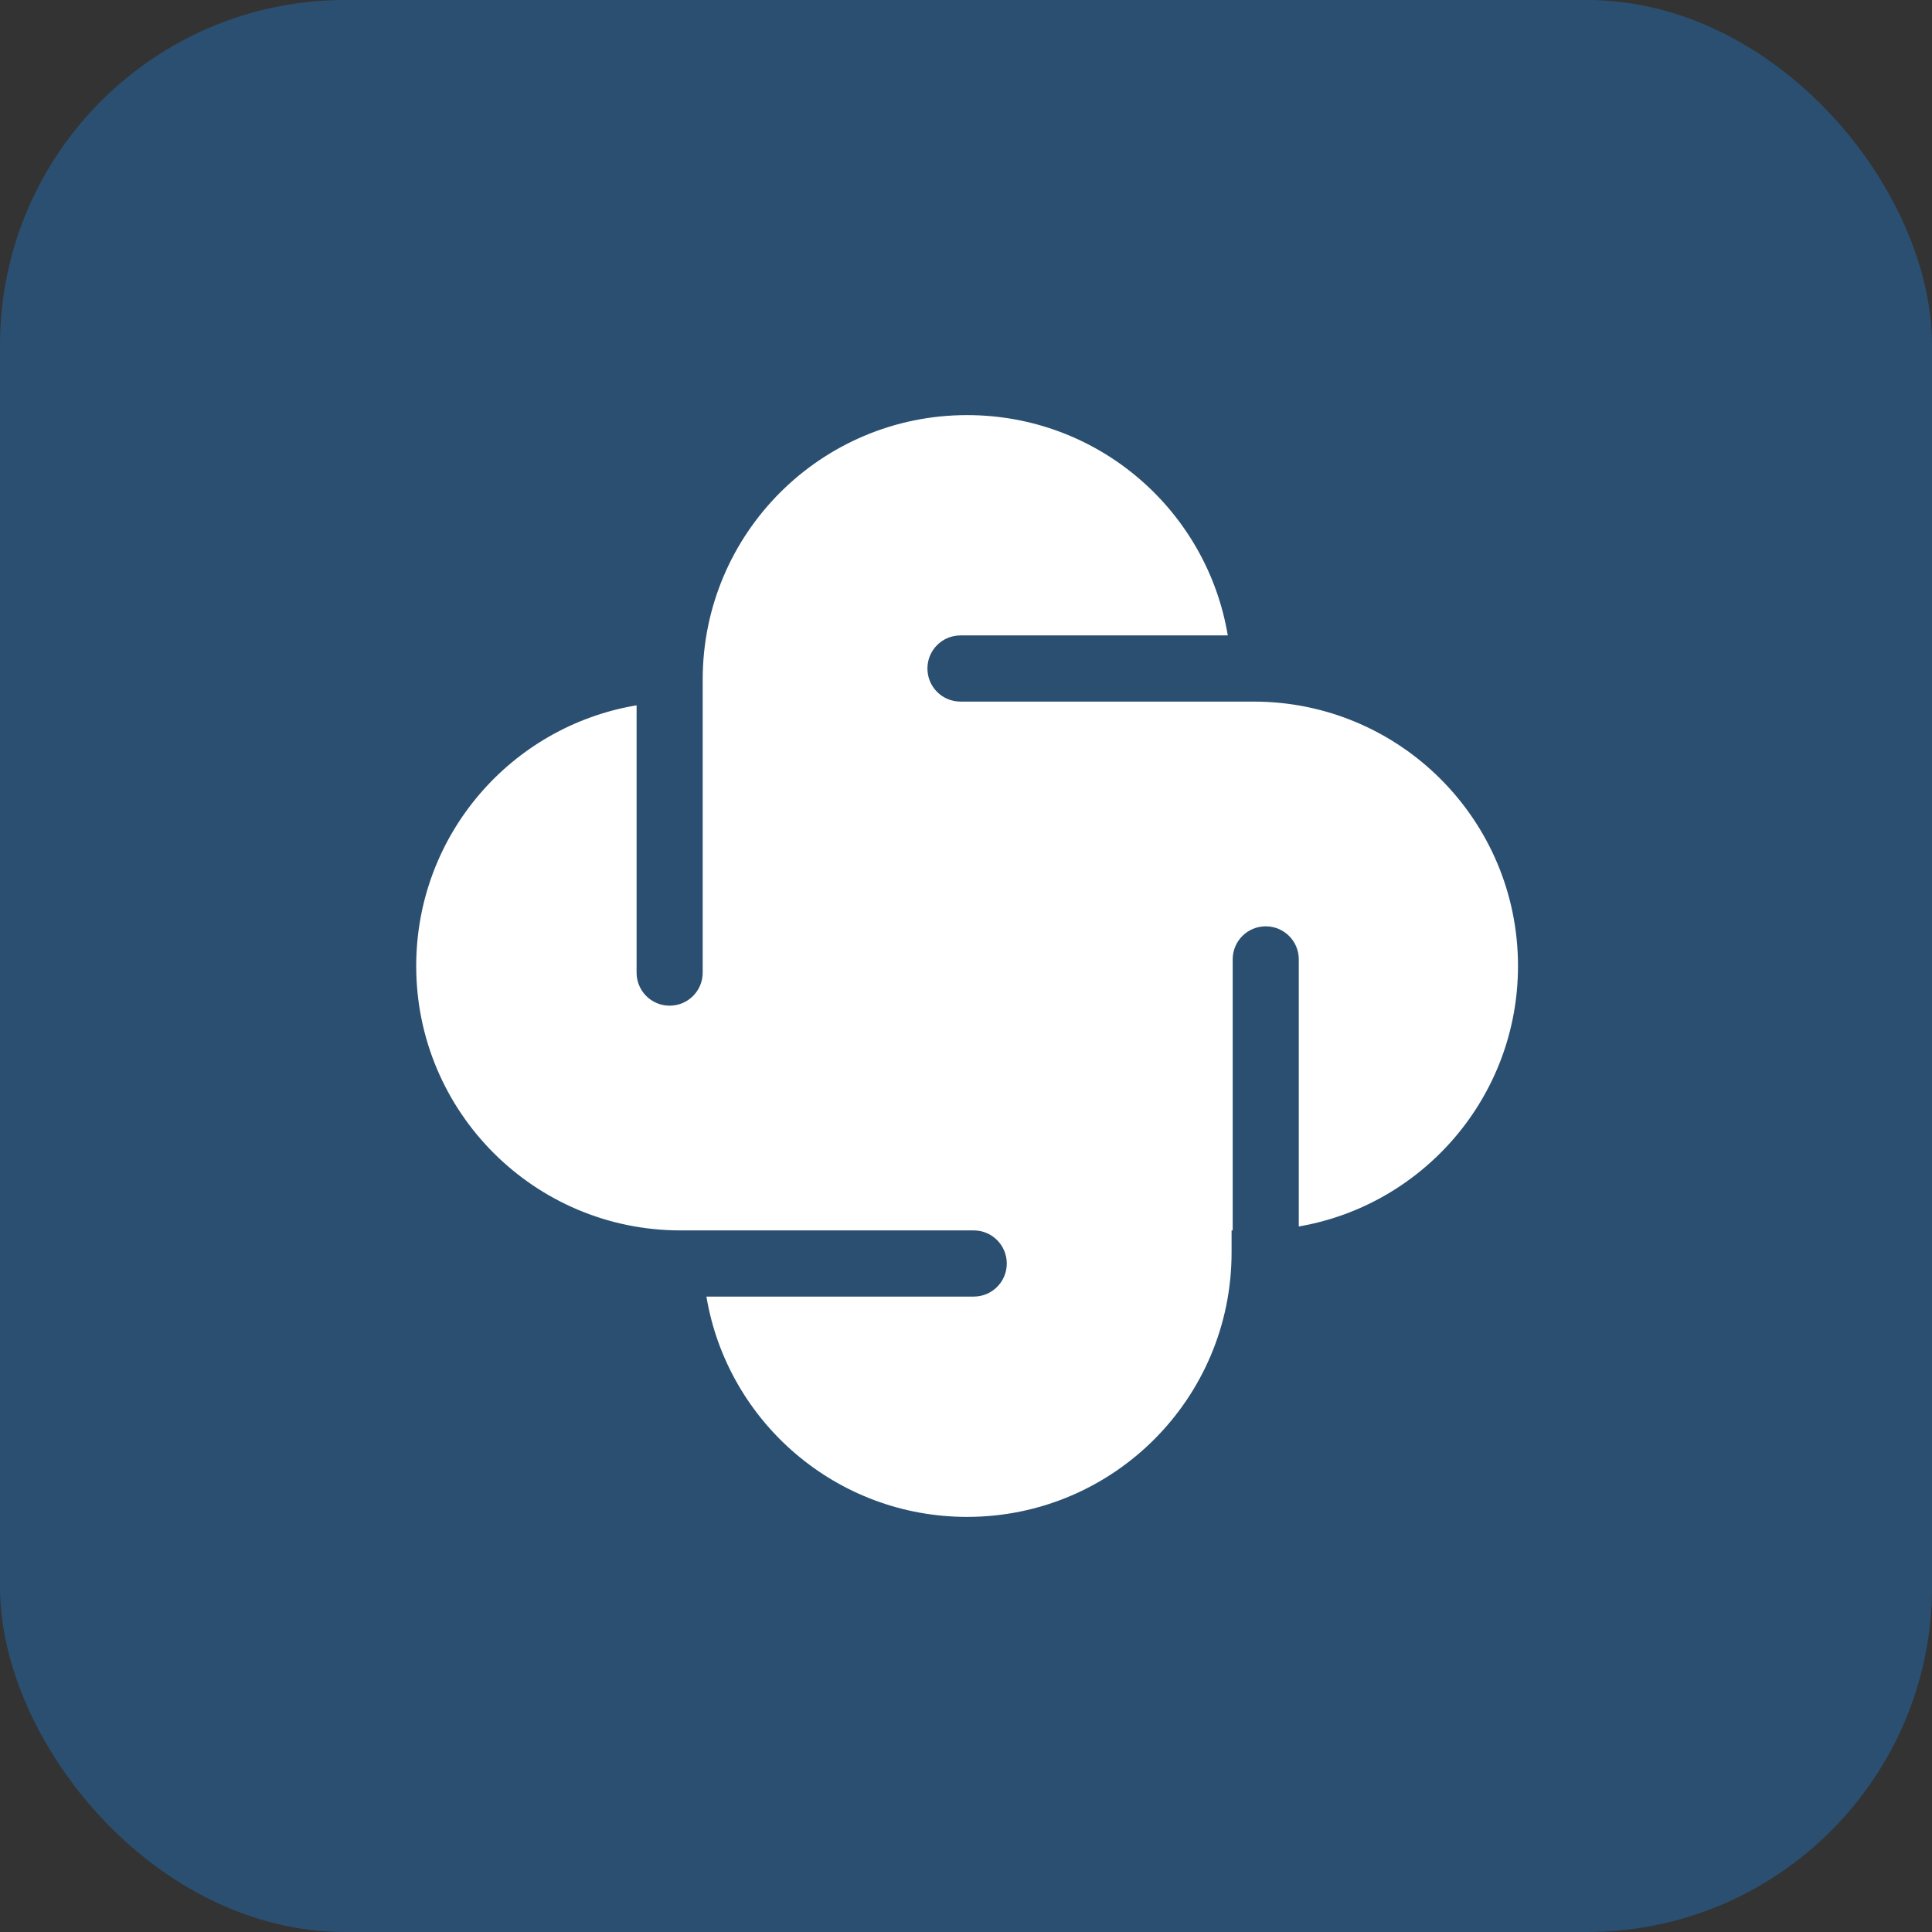
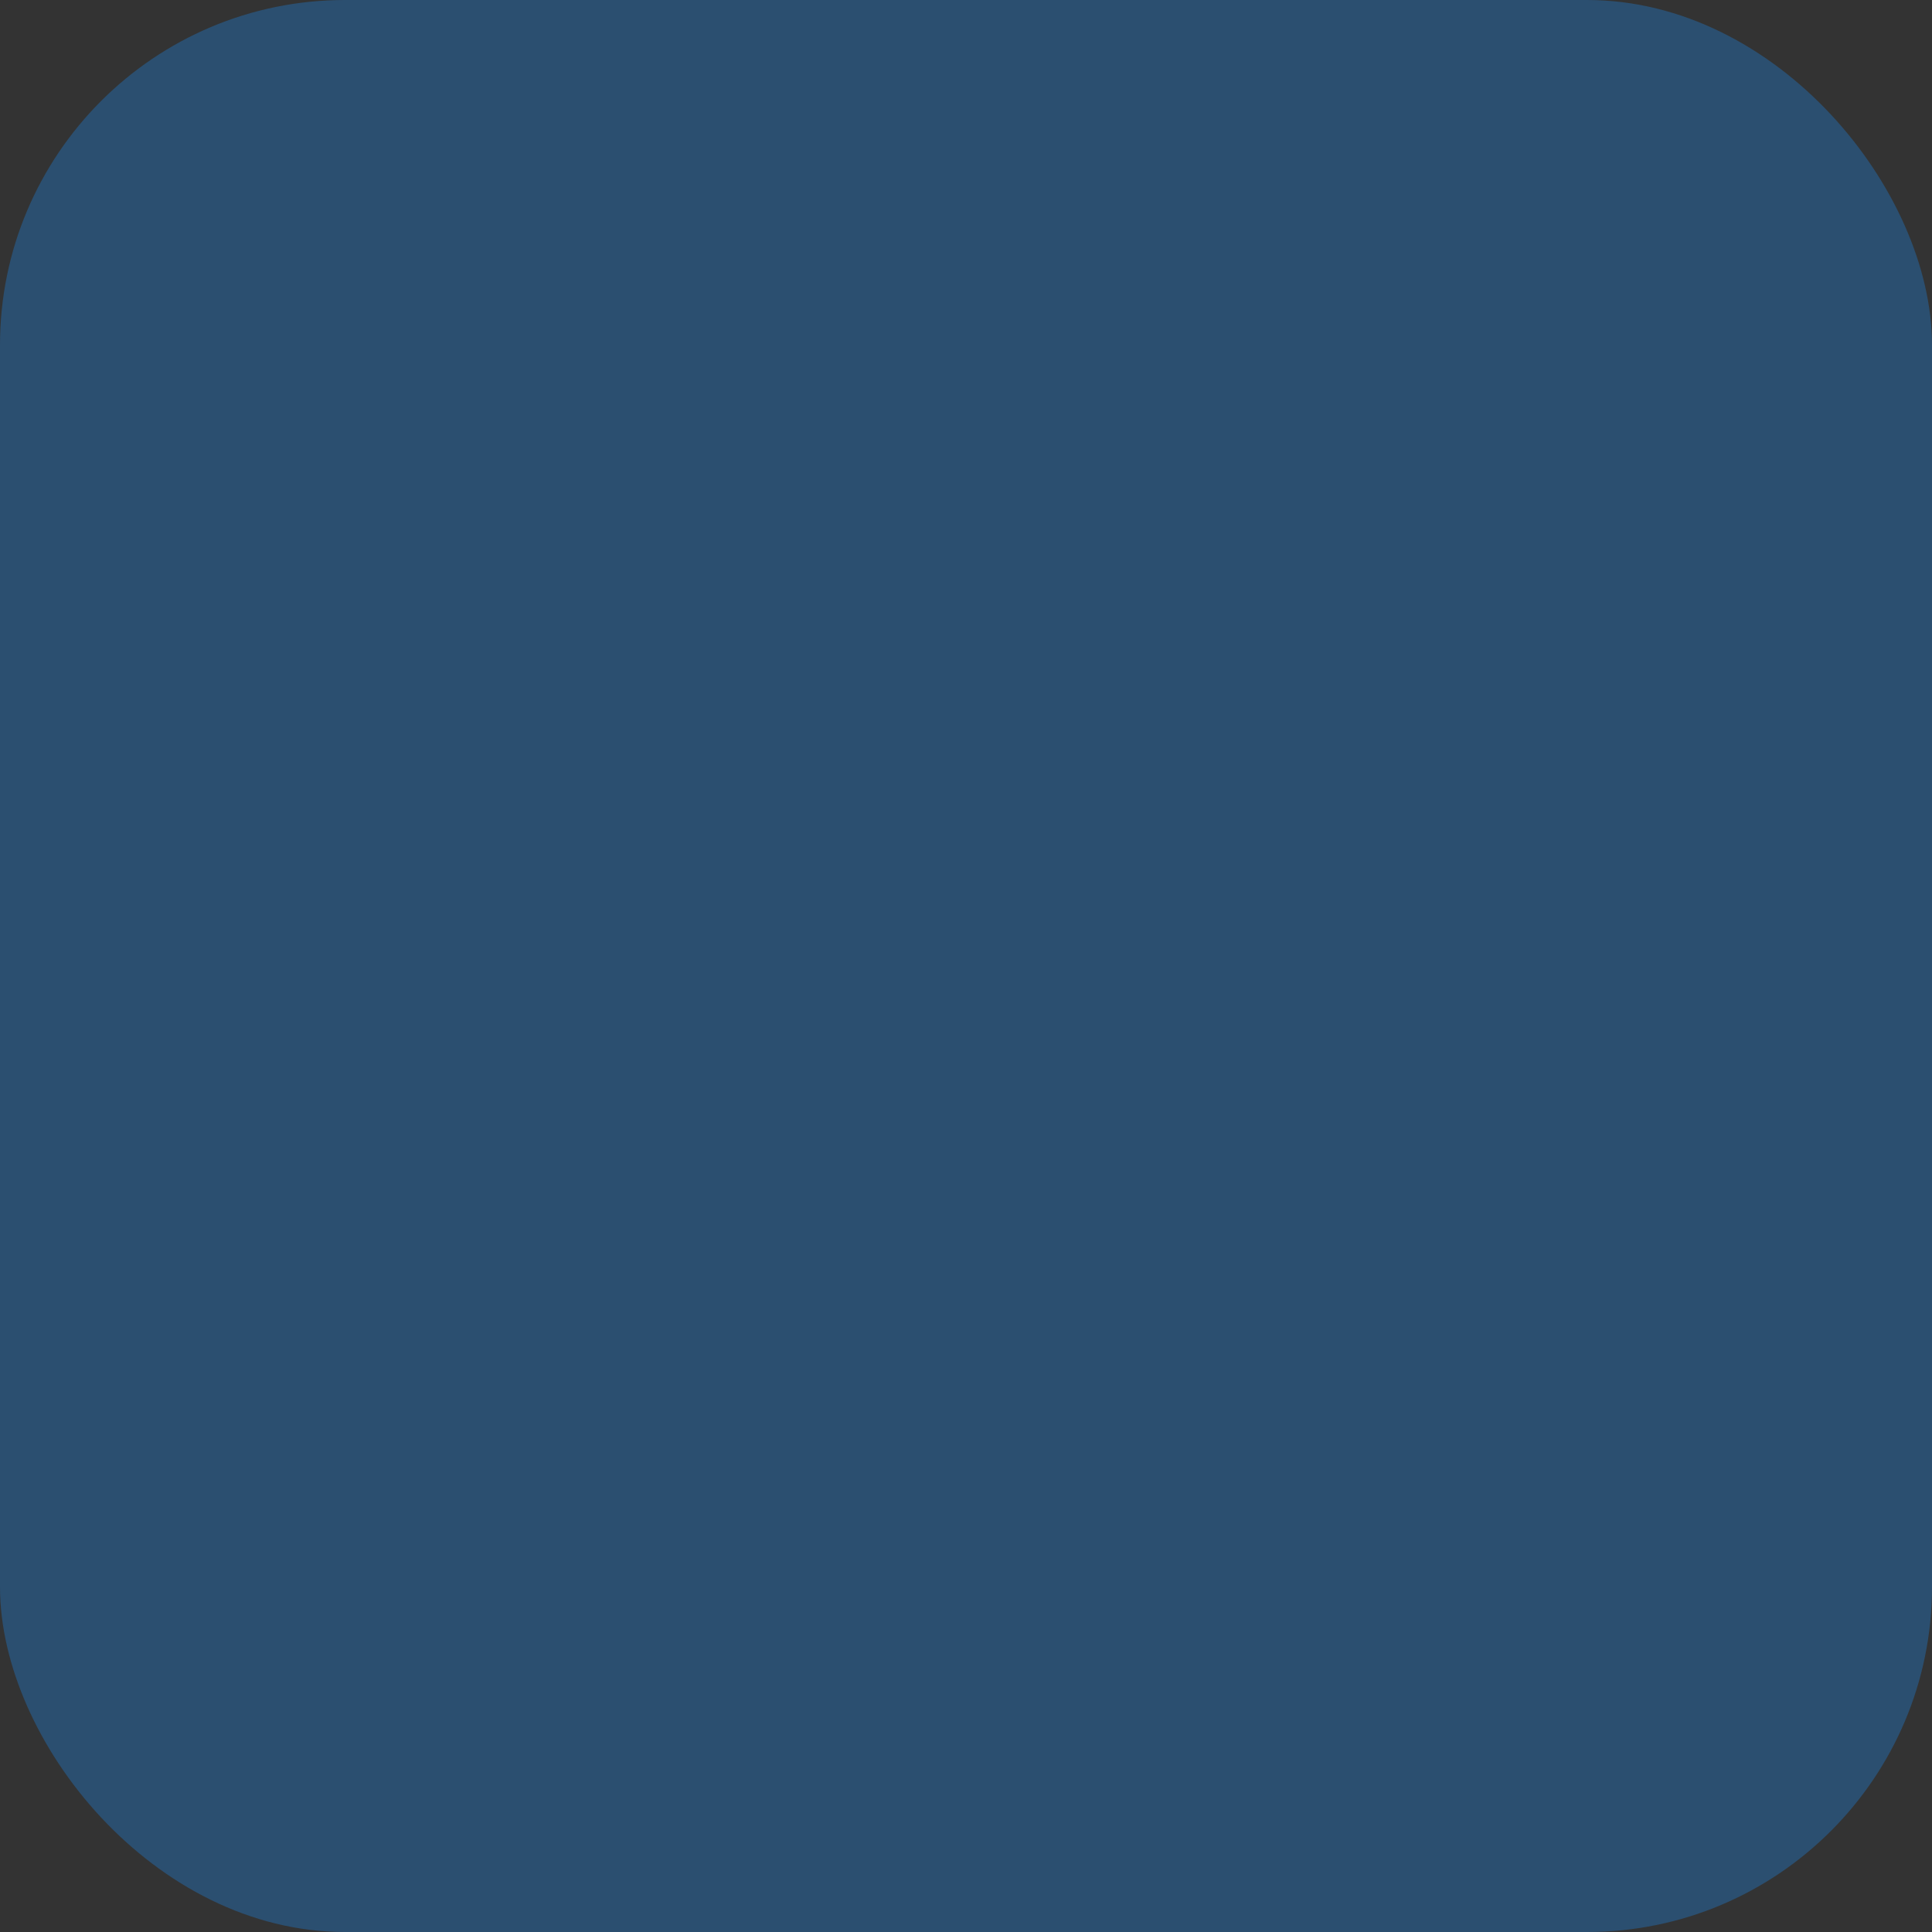
<svg xmlns="http://www.w3.org/2000/svg" width="28" height="28" viewBox="0 0 28 28" fill="none">
  <rect x="0" y="0" width="28" height="28" fill="#333333" stroke="none" />
  <rect opacity="0.3" width="28" height="28" rx="5" fill="#1890FF" />
  <g clip-path="url(#clip0_6921_258030)">
-     <path d="M18.168 10.168H13.92C13.655 10.168 13.441 9.954 13.441 9.688C13.441 9.423 13.655 9.209 13.92 9.209H17.794C17.491 7.395 15.916 6.016 14.016 6.016C11.899 6.016 10.184 7.731 10.184 9.848V14.096C10.184 14.361 9.97 14.575 9.705 14.575C9.439 14.575 9.226 14.361 9.226 14.096V10.222C7.411 10.525 6.032 12.1 6.032 14C6.032 16.117 7.747 17.832 9.864 17.832H14.112C14.377 17.832 14.591 18.047 14.591 18.312C14.591 18.577 14.377 18.791 14.112 18.791H10.238C10.541 20.605 12.119 21.984 14.016 21.984C16.134 21.984 17.849 20.269 17.849 18.152V17.832H17.865V13.904C17.865 13.639 18.079 13.425 18.344 13.425C18.609 13.425 18.823 13.639 18.823 13.904V17.775C20.627 17.465 22 15.891 22 14C22 11.883 20.285 10.168 18.168 10.168Z" fill="white" />
-   </g>
+     </g>
  <defs>
    <clipPath id="clip0_6921_258030">
      <rect width="16" height="16" fill="white" transform="translate(6 6)" />
    </clipPath>
  </defs>
</svg>